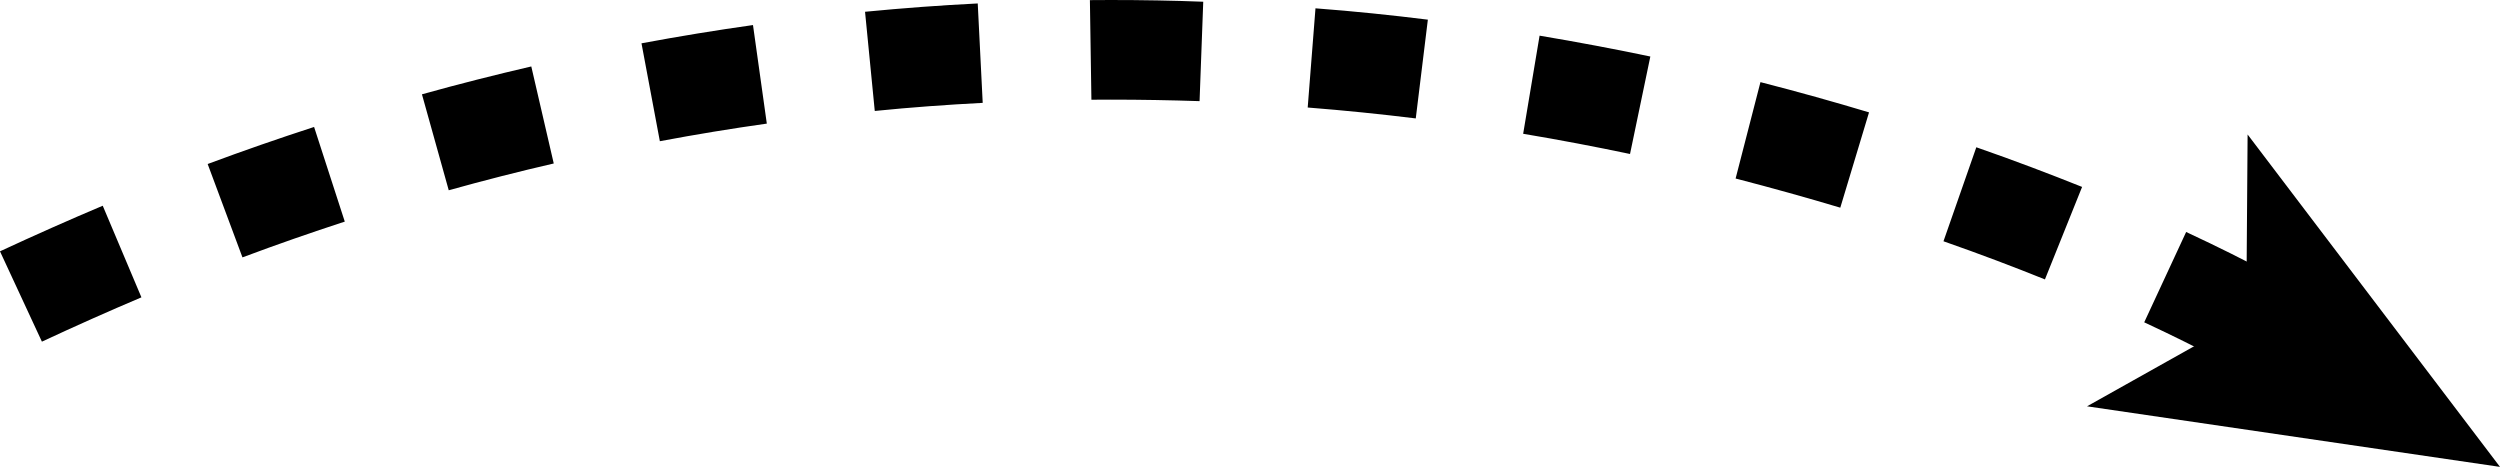
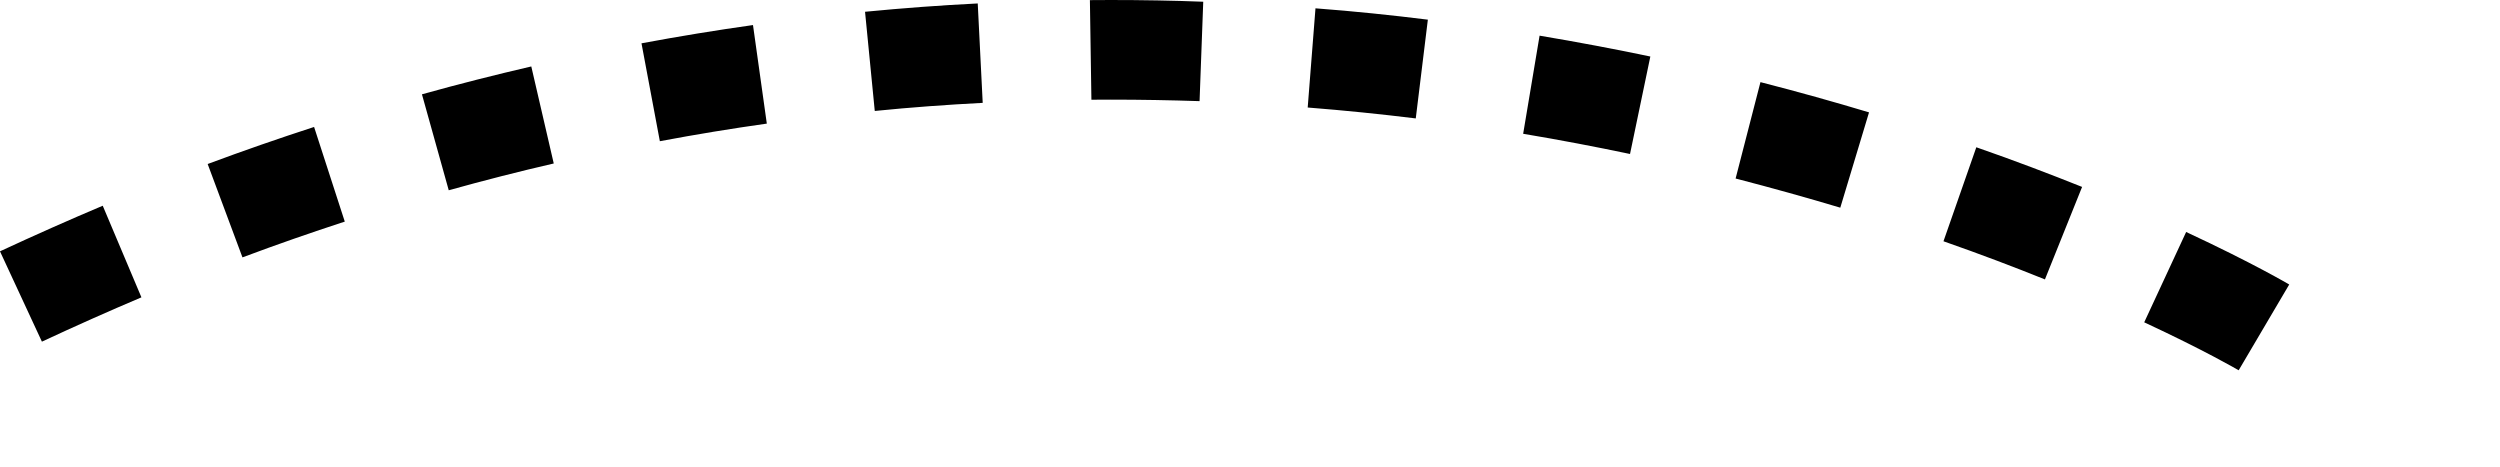
<svg xmlns="http://www.w3.org/2000/svg" id="Layer_2" data-name="Layer 2" viewBox="0 0 1857.19 346.84">
  <path d="m1663.05,275.08l37.56-63.73s-26.89-15.9-76.57-39.01l-31.15,67.1c44.71,20.79,69.36,35.15,70.16,35.64ZM31.14,253.8c24.8-11.56,49.44-22.55,73.92-32.91l-28.74-68.06c-25.28,10.67-50.73,21.99-76.33,33.87l31.14,67.1Zm1487.99-46.23l27.61-68.71c-23.68-9.47-49.92-19.5-78.58-29.46l-24.4,69.83c27.54,9.63,52.65,19.18,75.37,28.34Zm-1339.01-16.37c25.52-9.56,50.89-18.39,76.01-26.57l-22.8-70.32c-26.24,8.52-52.57,17.66-79.06,27.53l25.85,69.36Zm1186.99-36.93l21.35-70.79c-25.6-7.7-52.49-15.25-80.66-22.47l-18.46,71.6c27.21,7.06,53.14,14.29,77.78,21.67Zm-1033.76-12.92c26.17-7.31,52.26-13.96,78.02-19.91l-16.69-72.08c-26.88,6.25-53.93,13.08-81.23,20.7l19.91,71.28Zm877.56-26.97l15.09-72.4c-26.49-5.54-54.02-10.75-82.28-15.49l-12.2,72.89c27.29,4.57,53.78,9.63,79.38,15.01Zm-720.72-9.48c26.81-5.05,53.3-9.39,79.46-13.08l-10.27-73.21c-27.29,3.85-54.9,8.35-82.83,13.57l13.64,72.72Zm561.55-16.93l8.98-73.37c-27.12-3.37-54.98-6.26-83.48-8.42l-5.78,73.69c27.37,2.16,54.1,4.89,80.27,8.1Zm-401.9-5.54c27.13-2.73,53.78-4.65,80.19-6.02l-3.69-73.85c-27.53,1.36-55.46,3.45-83.72,6.18l7.22,73.69Zm241.29-7.31l2.73-73.84c-22.64-.88-45.51-1.28-68.87-1.28l-15.33.08,1.12,74,14.21-.07c22.39,0,44.47.4,66.14,1.12Z" />
-   <polygon points="1857.19 346.84 1550.4 301.84 1668.7 235.5 1669.69 99.9 1857.19 346.84" />
</svg>